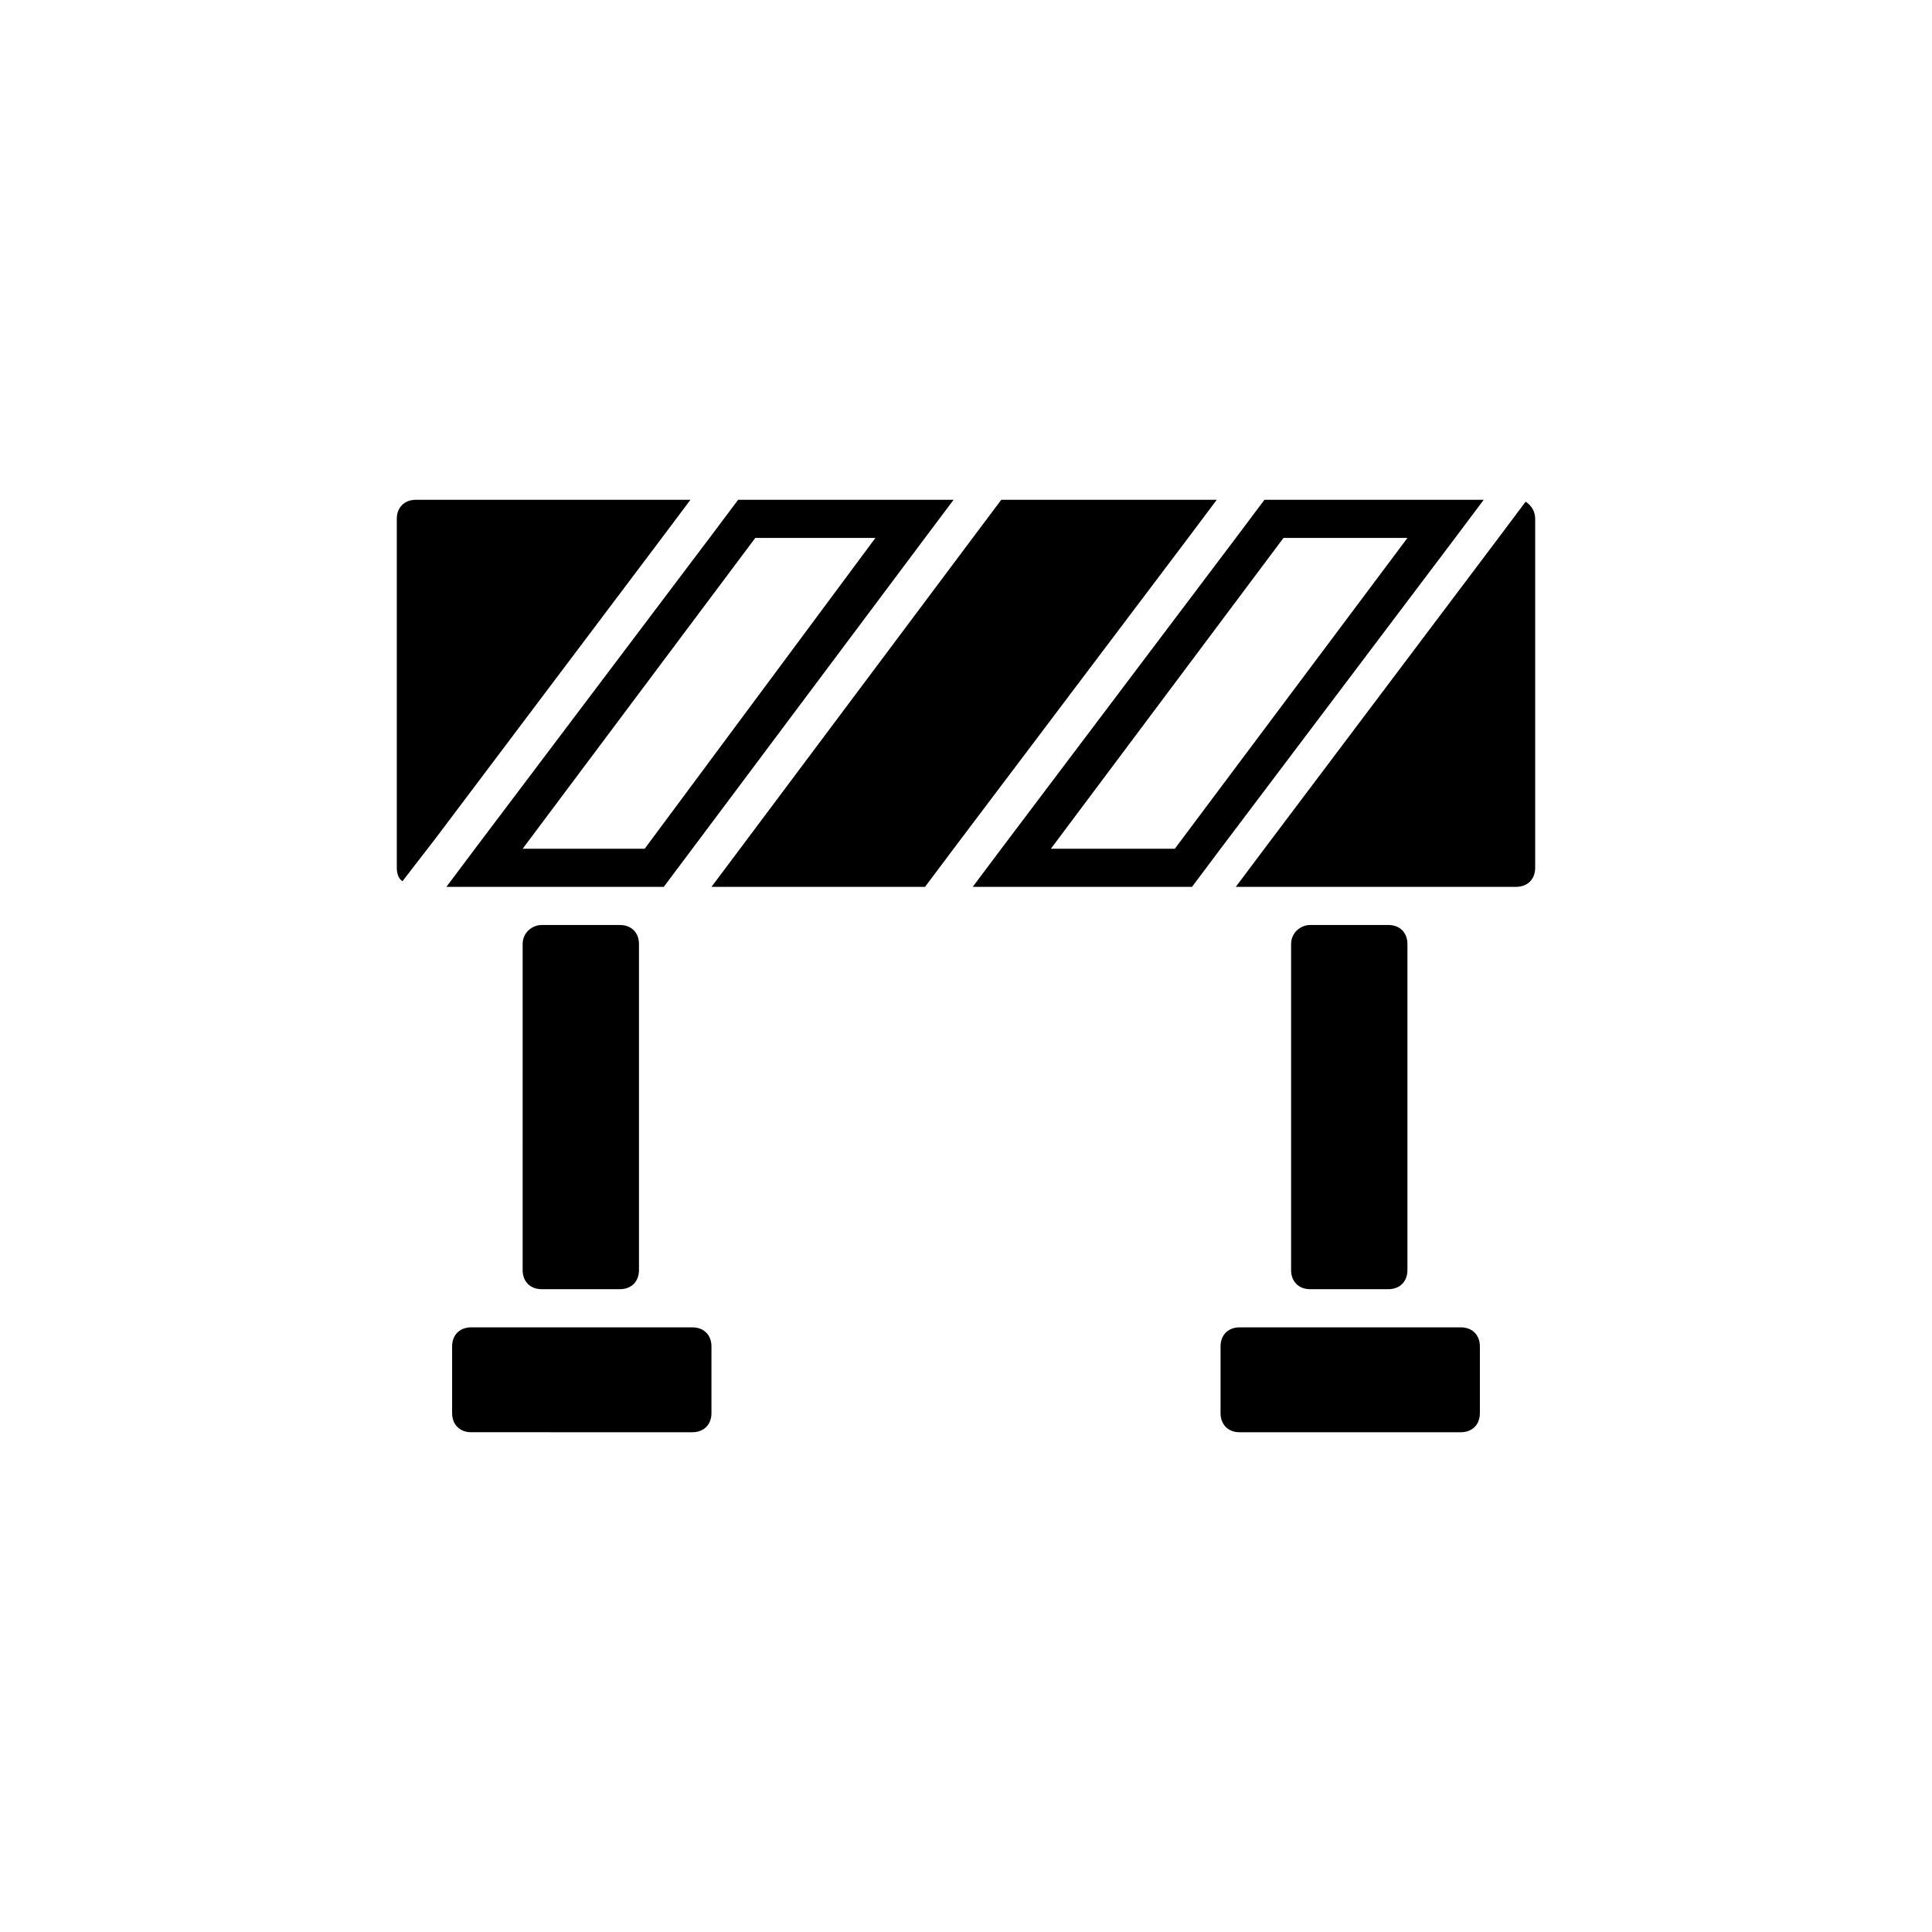
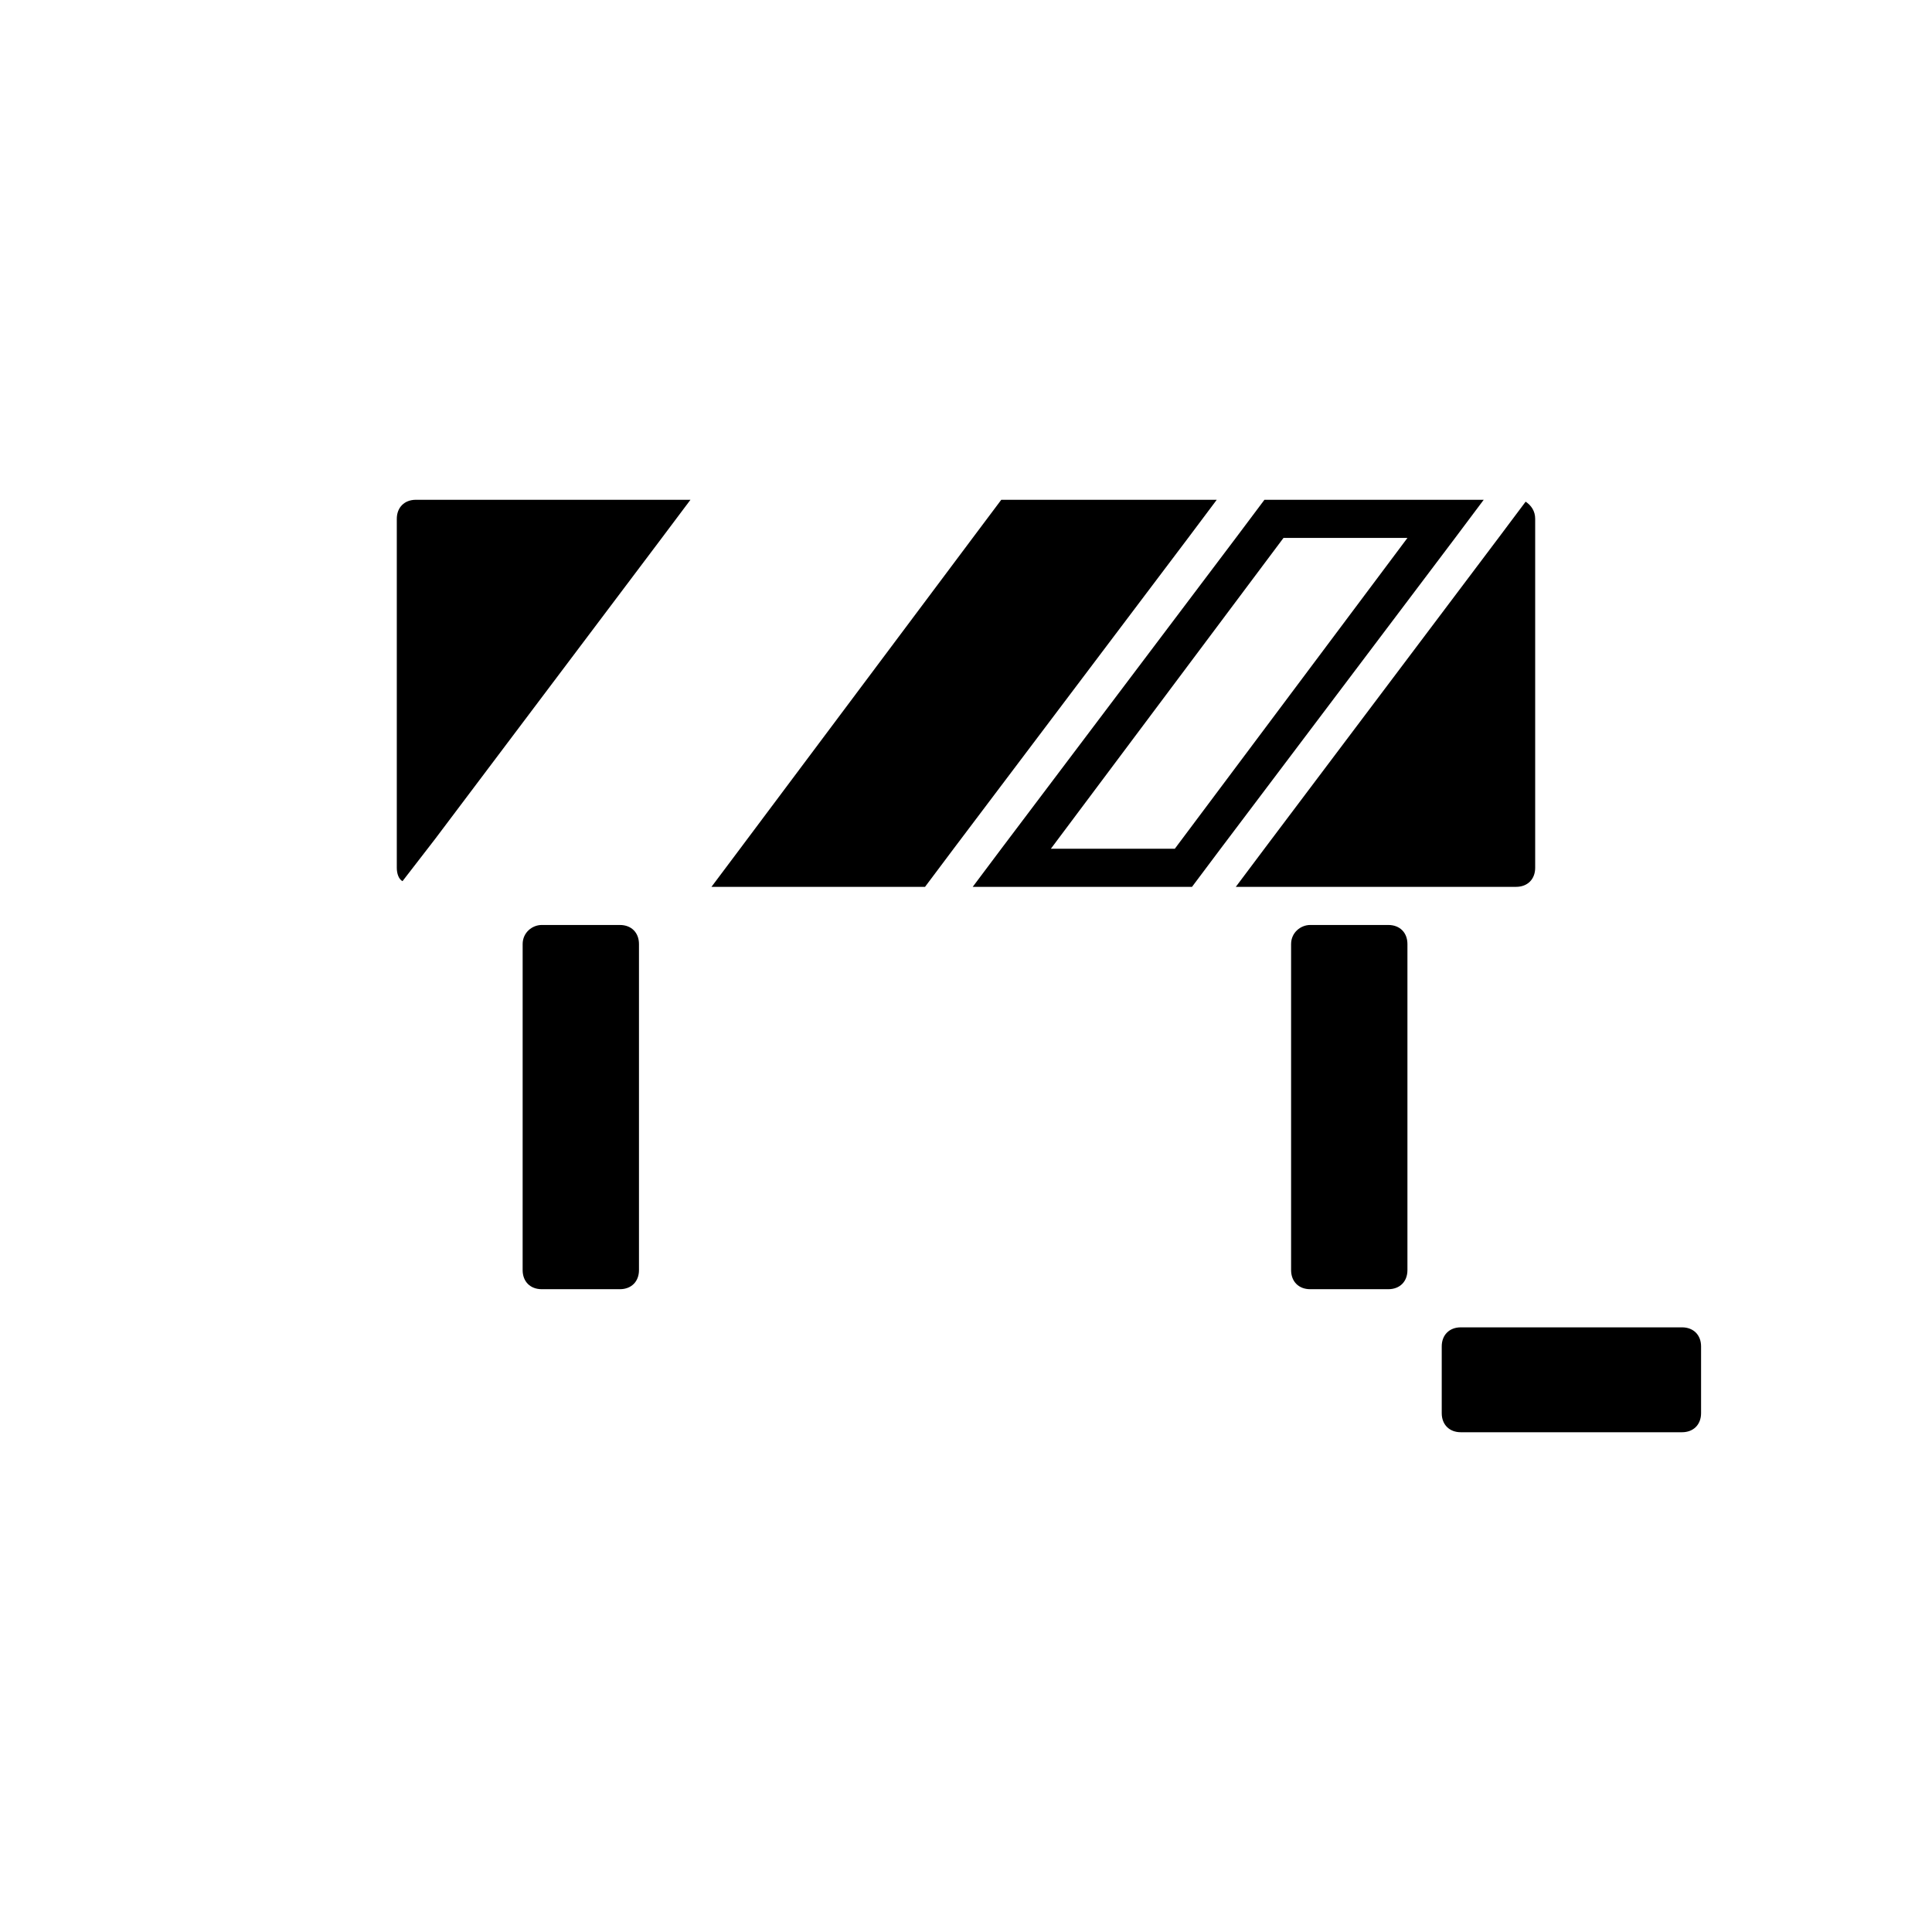
<svg xmlns="http://www.w3.org/2000/svg" fill="#000000" width="800px" height="800px" version="1.1" viewBox="144 144 512 512">
  <g>
-     <path d="m268.87 495.76h58.617c3.031 0 5.055 2.019 5.055 5.055v17.688c0 3.031-2.019 5.055-5.055 5.055l-58.617-0.004c-3.031 0-5.055-2.019-5.055-5.055v-17.688c0-3.031 2.023-5.051 5.055-5.051z" />
-     <path d="m531.13 495.76h-58.617c-3.031 0-5.055 2.019-5.055 5.055v17.688c0 3.031 2.019 5.055 5.055 5.055h58.617c3.031 0 5.055-2.019 5.055-5.055v-17.688c0-3.035-2.019-5.055-5.055-5.055z" />
+     <path d="m531.13 495.76c-3.031 0-5.055 2.019-5.055 5.055v17.688c0 3.031 2.019 5.055 5.055 5.055h58.617c3.031 0 5.055-2.019 5.055-5.055v-17.688c0-3.035-2.019-5.055-5.055-5.055z" />
    <path d="m287.56 389.13h20.719c3.031 0 5.055 2.019 5.055 5.055v86.41c0 3.031-2.019 5.055-5.055 5.055h-20.719c-3.031 0-5.055-2.019-5.055-5.055l0.004-86.41c0-3.031 2.523-5.055 5.051-5.055z" />
    <path d="m491.21 389.13h20.719c3.031 0 5.055 2.019 5.055 5.055v86.41c0 3.031-2.019 5.055-5.055 5.055h-20.719c-3.031 0-5.055-2.019-5.055-5.055v-86.41c0-3.031 2.527-5.055 5.055-5.055z" />
    <path d="m466.45 276.45h-57.102l-7.578 10.105-61.652 82.371-7.578 10.105h56.598l7.578-10.105 62.156-82.367z" />
    <path d="m537.2 276.45h-58.113l-7.578 10.105-62.156 82.371-7.578 10.105h58.113l7.578-10.105 62.156-82.367zm-81.863 92.477h-32.848l61.648-82.367h32.848z" />
    <path d="m548.31 276.95-7.578 10.105-61.652 81.863-7.578 10.105h74.281c3.031 0 5.055-2.019 5.055-5.055v-92.473c0-2.023-1.012-3.539-2.527-4.547z" />
-     <path d="m396.71 276.45h-57.102l-7.578 10.105-62.156 82.371-7.578 10.105h57.605l7.578-10.105 61.648-82.367zm-81.863 92.477h-32.34l61.648-82.367h31.836z" />
    <path d="m326.98 276.45h-72.77c-3.031 0-5.055 2.019-5.055 5.055v92.473c0 1.516 0.504 3.031 1.516 3.539l8.59-11.117 60.133-79.84z" />
  </g>
</svg>